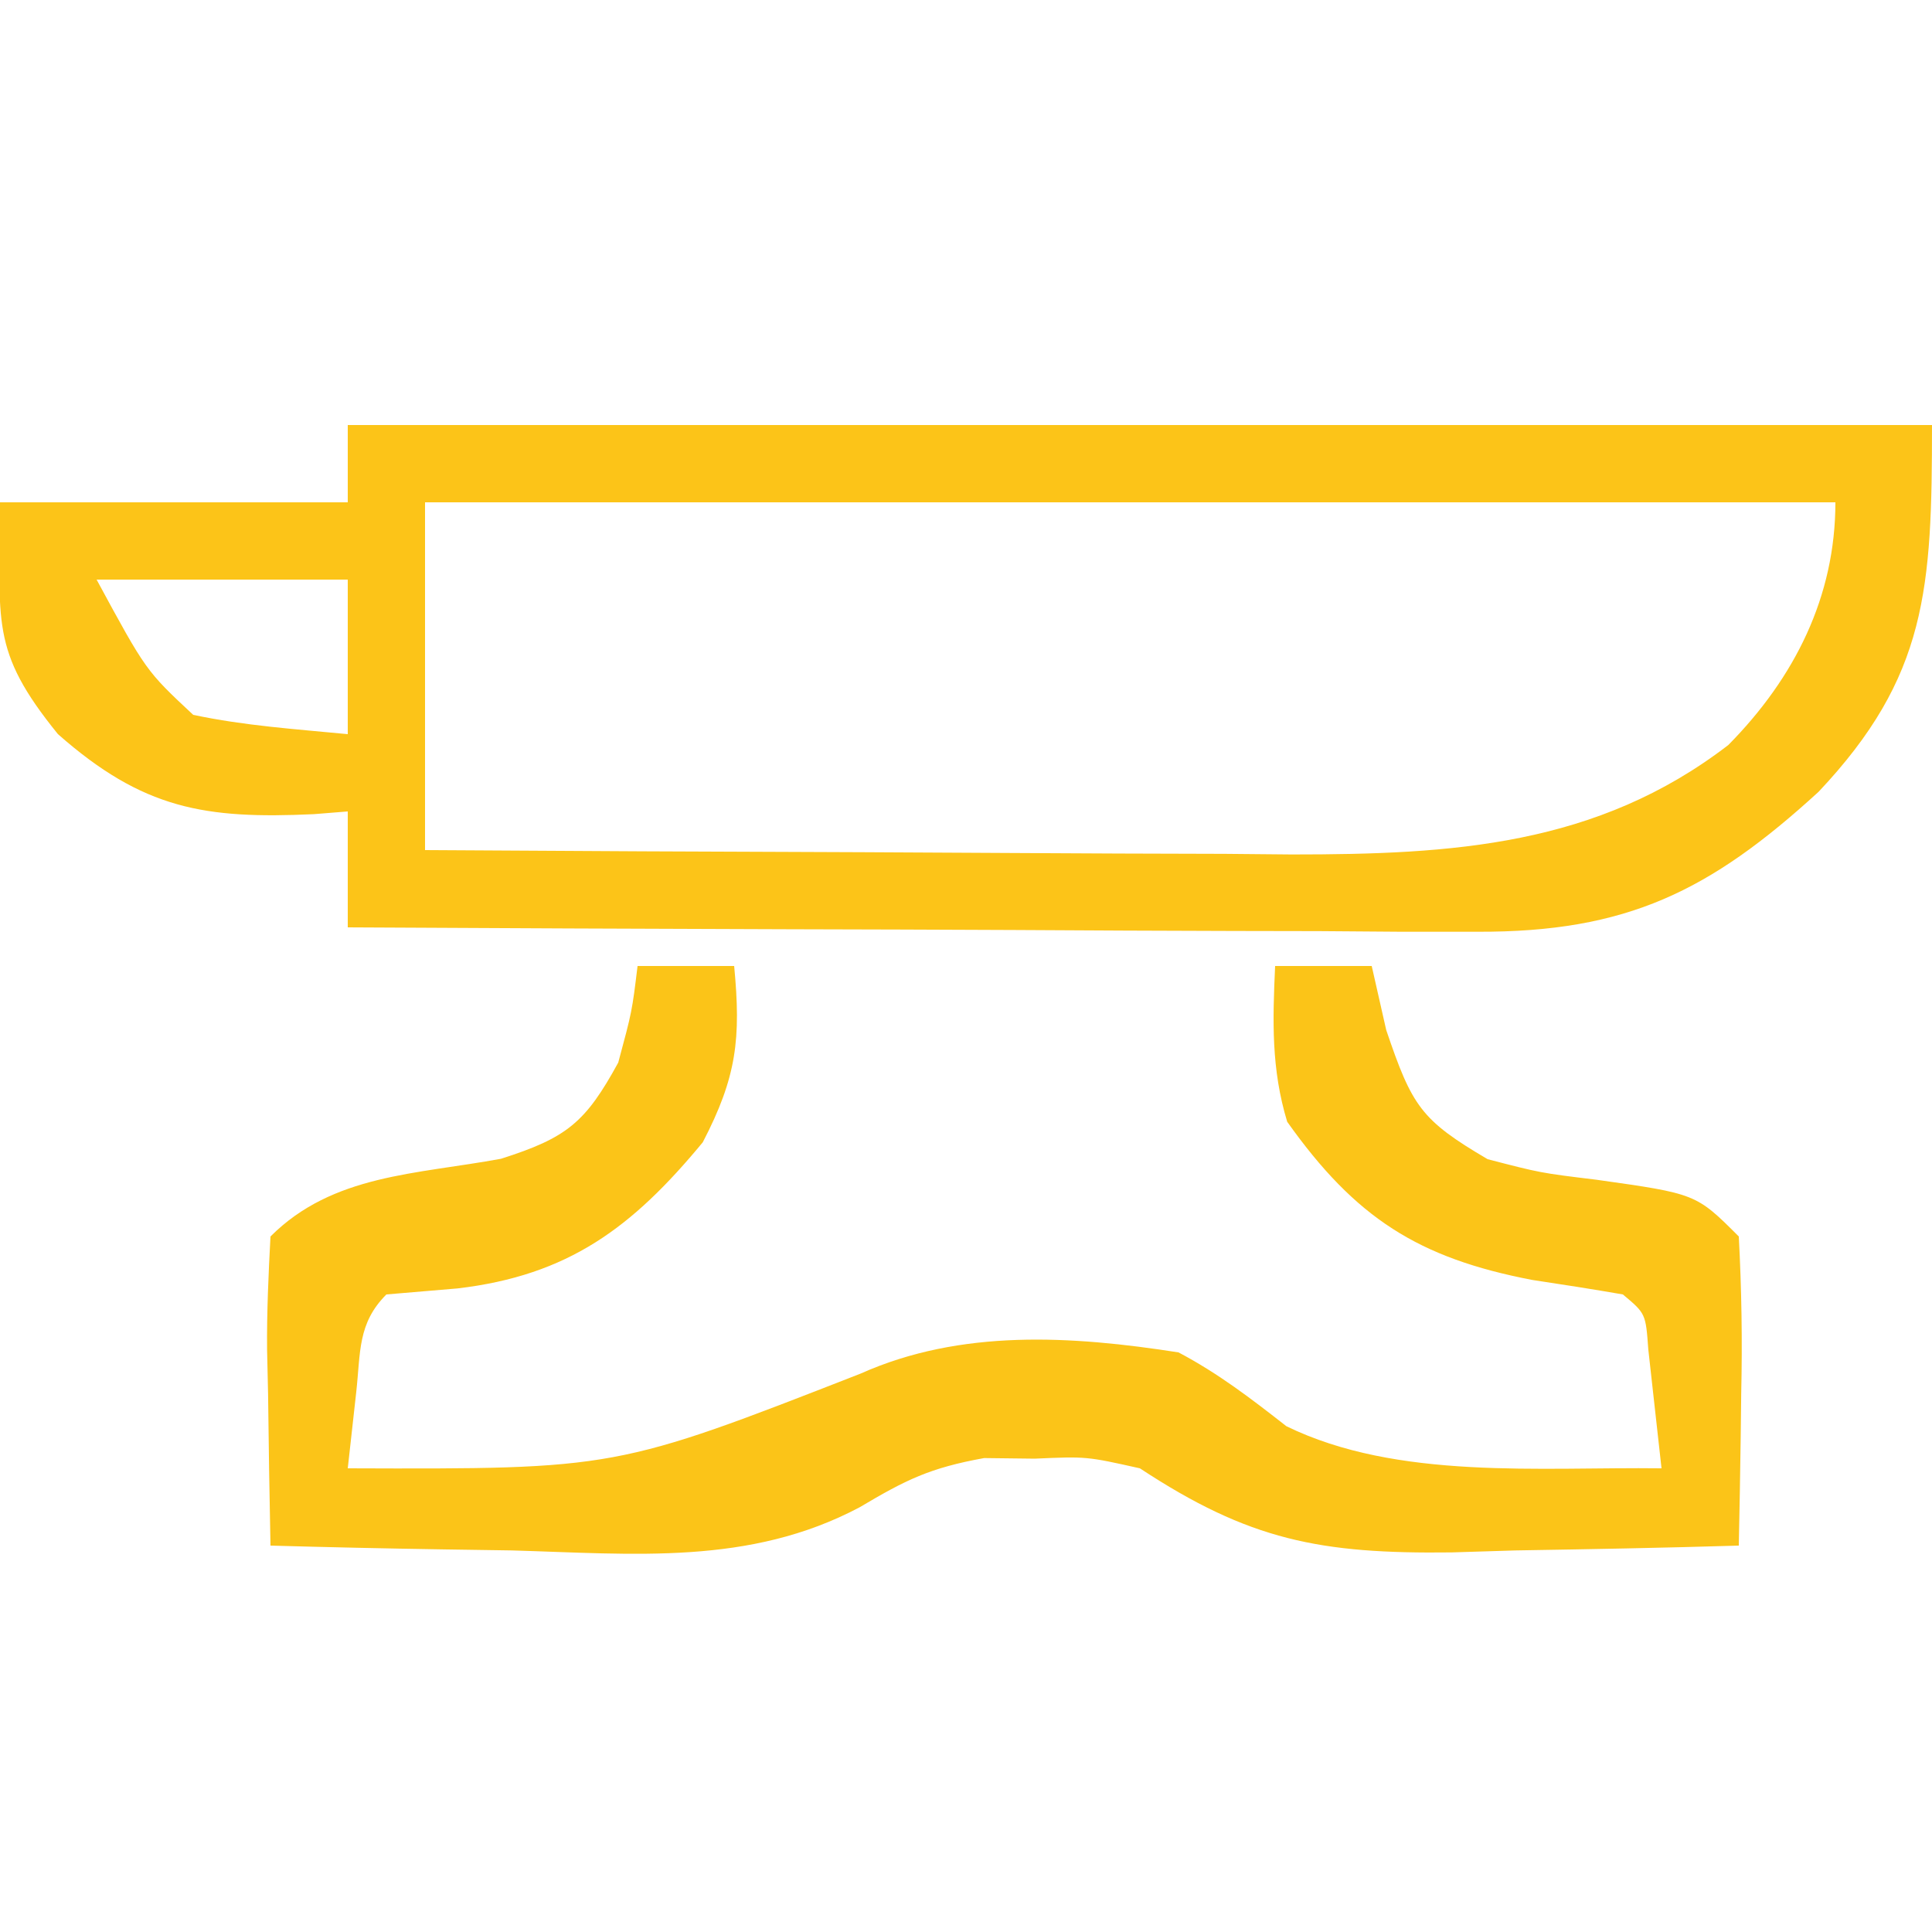
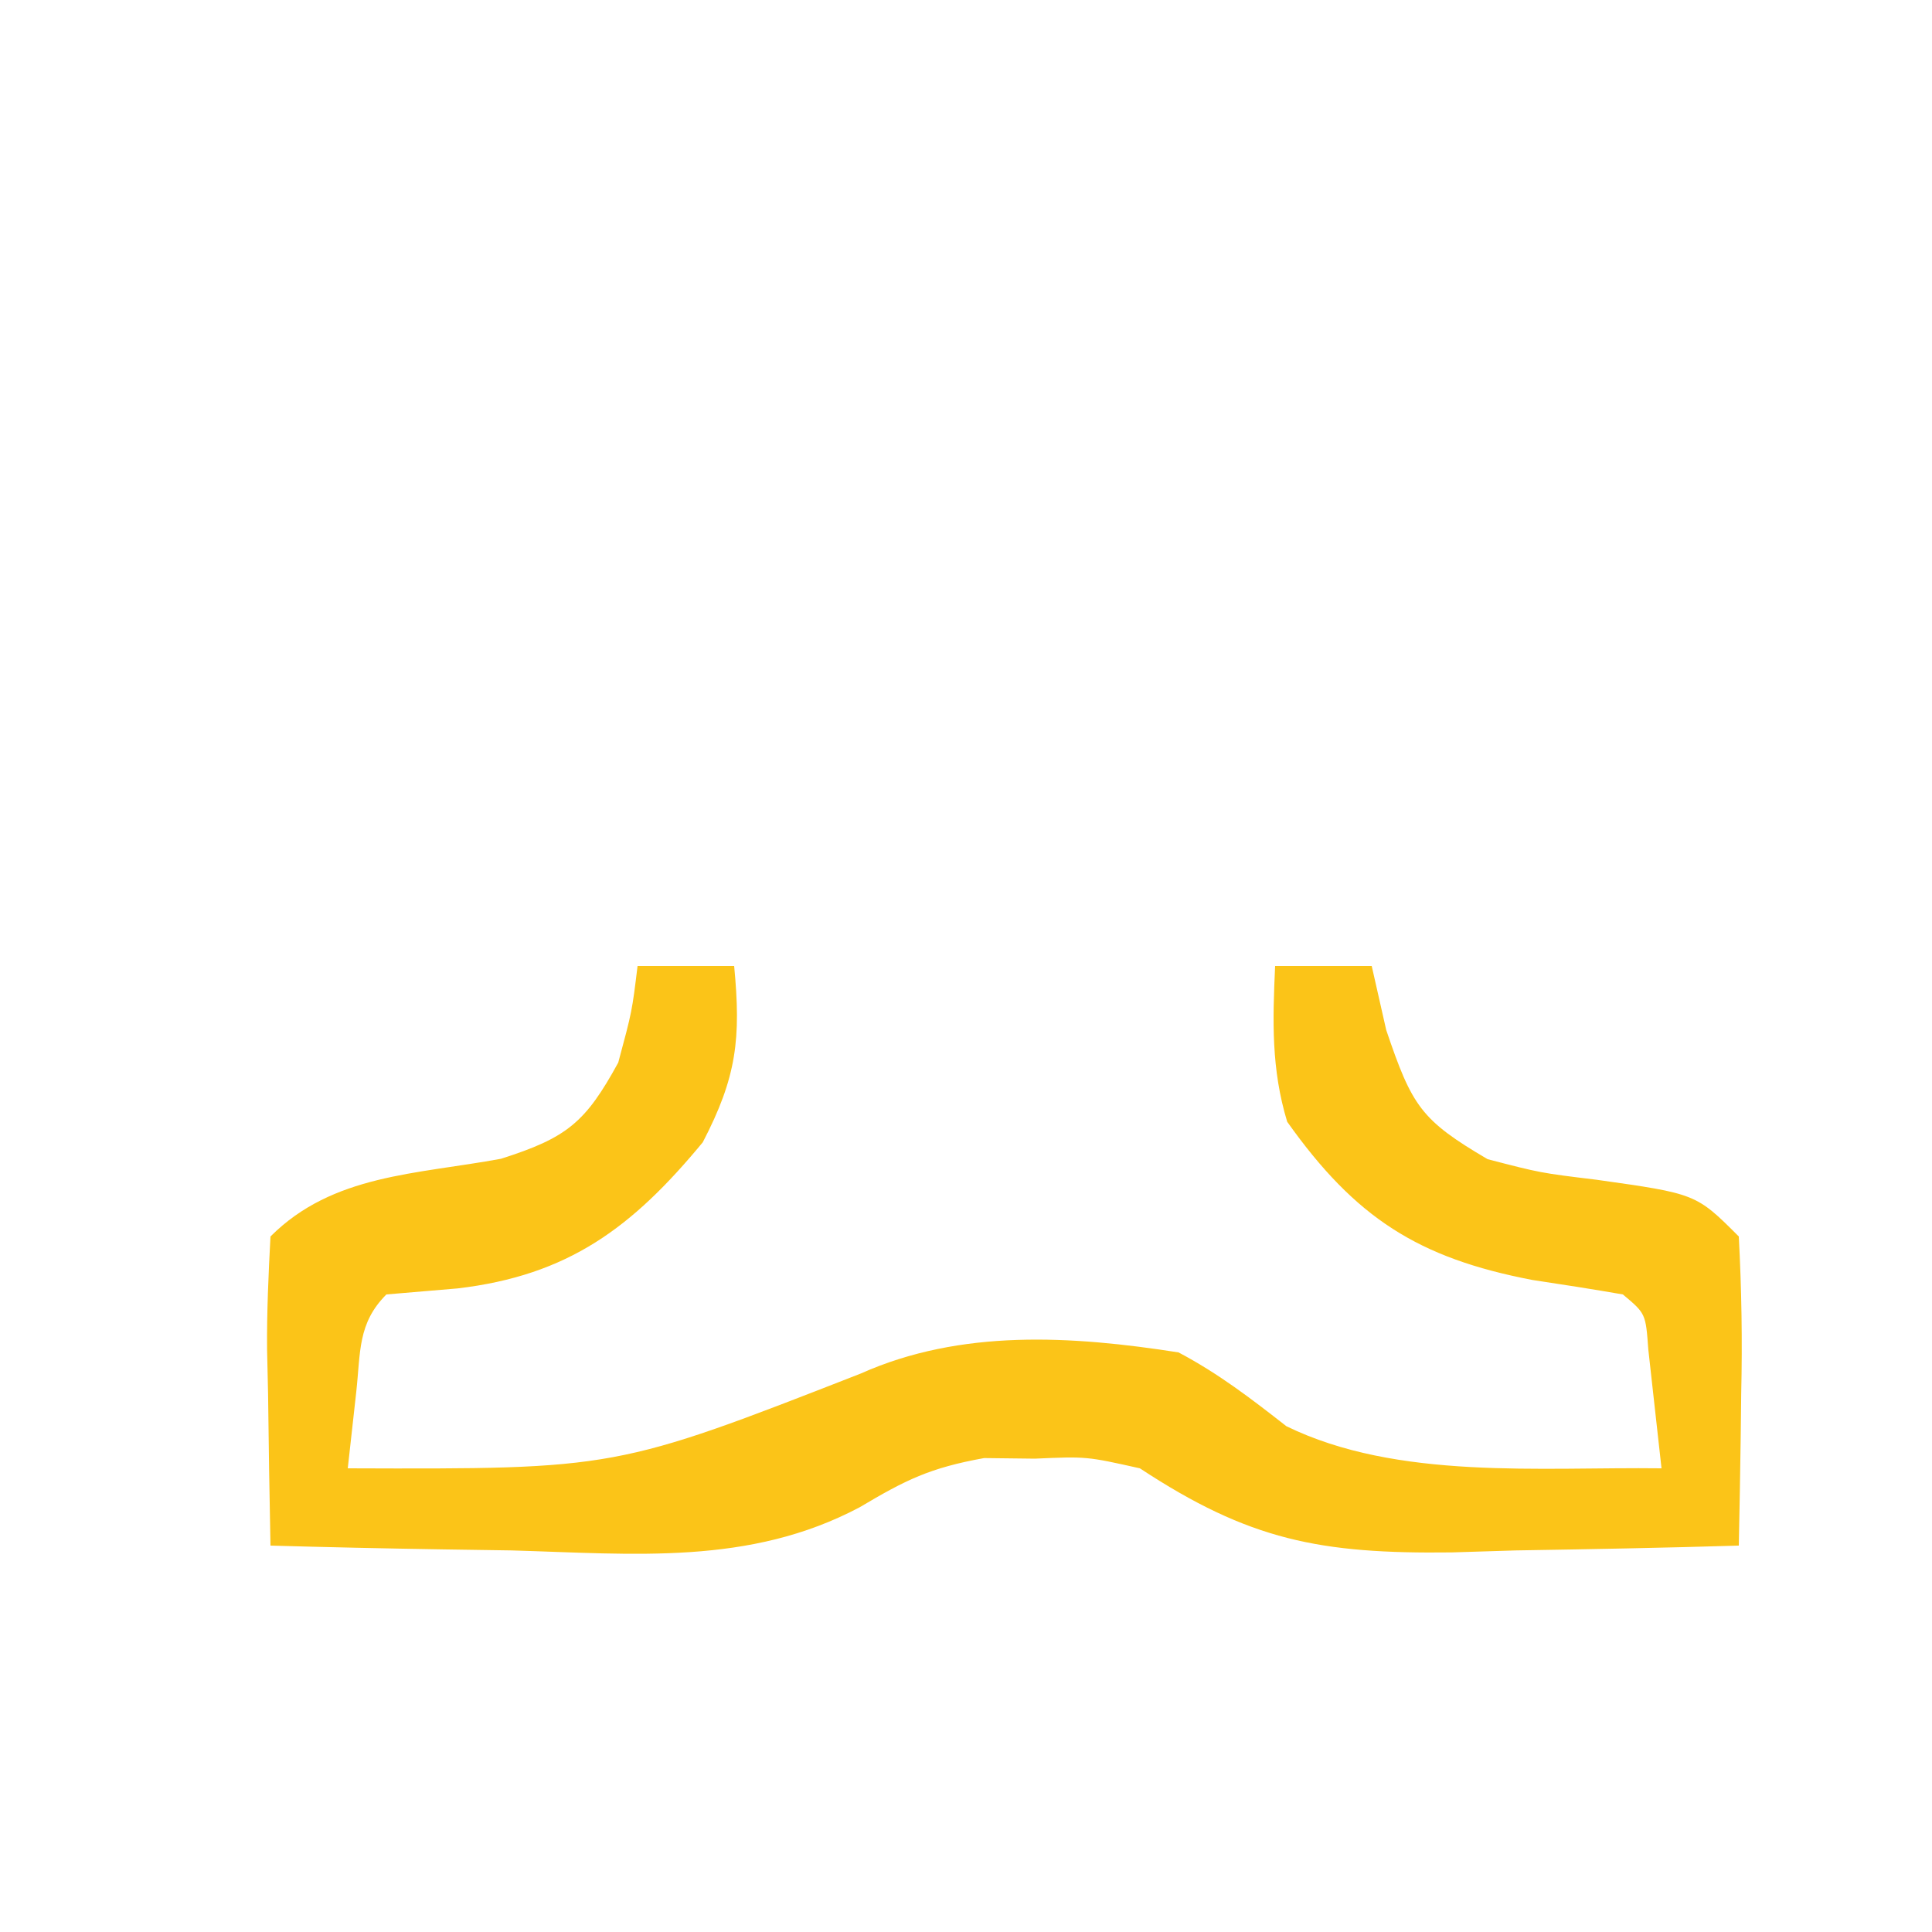
<svg xmlns="http://www.w3.org/2000/svg" width="100" height="100">
-   <path d="M0 0 C27.06 0 54.12 0 82 0 C82 8.472 81.757 13.015 76.129 18.984 C70.511 24.124 66.202 26.257 58.466 26.227 C56.514 26.227 56.514 26.227 54.523 26.227 C53.113 26.216 51.703 26.206 50.293 26.195 C48.843 26.192 47.393 26.189 45.942 26.187 C42.137 26.179 38.331 26.159 34.525 26.137 C30.637 26.117 26.749 26.108 22.861 26.098 C15.241 26.076 7.62 26.042 0 26 C0 24.02 0 22.04 0 20 C-0.58 20.046 -1.16 20.093 -1.758 20.141 C-7.399 20.401 -10.592 19.884 -15 16 C-18.55 11.622 -18 10.231 -18 4 C-12.06 4 -6.12 4 0 4 C0 2.68 0 1.36 0 0 Z M4 4 C4 9.94 4 15.88 4 22 C11.544 22.05 19.088 22.086 26.632 22.11 C29.196 22.12 31.761 22.134 34.325 22.151 C38.019 22.175 41.712 22.187 45.406 22.195 C46.546 22.206 47.686 22.216 48.86 22.227 C57.169 22.228 64.659 21.789 71.457 16.562 C74.891 13.085 77 8.882 77 4 C52.91 4 28.82 4 4 4 Z M-13 8 C-10.445 12.717 -10.445 12.717 -8 15 C-5.345 15.565 -2.709 15.738 0 16 C0 13.36 0 10.72 0 8 C-4.29 8 -8.58 8 -13 8 Z " fill="#FCC418" transform="translate(18,22)" />
  <path d="M0 0 C1.65 0 3.3 0 5 0 C5.358 3.756 5.136 5.739 3.375 9.125 C-0.28 13.55 -3.588 16.012 -9.312 16.688 C-10.529 16.791 -11.746 16.894 -13 17 C-14.497 18.497 -14.332 19.988 -14.562 22.062 C-14.707 23.362 -14.851 24.661 -15 26 C-1.127 26.047 -1.127 26.047 11.543 21.098 C16.742 18.775 22.471 19.137 28 20 C30.075 21.098 31.737 22.378 33.582 23.82 C39.335 26.627 46.71 25.921 53 26 C52.783 24.051 52.783 24.051 52.562 22.062 C52.481 21.332 52.4 20.601 52.316 19.848 C52.181 17.989 52.181 17.989 51 17 C49.441 16.73 47.877 16.484 46.312 16.25 C40.408 15.118 37.159 13.042 33.625 8.062 C32.796 5.326 32.871 2.84 33 0 C34.65 0 36.3 0 38 0 C38.248 1.093 38.495 2.186 38.75 3.312 C40.09 7.264 40.547 7.971 44 10 C46.737 10.711 46.737 10.711 49.625 11.062 C54.789 11.789 54.789 11.789 57 14 C57.145 16.745 57.187 19.385 57.125 22.125 C57.116 22.879 57.107 23.633 57.098 24.41 C57.074 26.274 57.038 28.137 57 30 C53.146 30.117 49.293 30.187 45.438 30.25 C43.808 30.3 43.808 30.3 42.146 30.352 C35.327 30.434 31.665 29.729 26 26 C23.237 25.382 23.237 25.382 20.562 25.5 C19.698 25.49 18.833 25.479 17.941 25.469 C15.124 25.978 13.888 26.595 11.496 28.016 C5.786 31.044 -0.196 30.43 -6.5 30.25 C-7.704 30.232 -8.908 30.214 -10.148 30.195 C-13.1 30.148 -16.049 30.083 -19 30 C-19.054 27.375 -19.094 24.751 -19.125 22.125 C-19.142 21.379 -19.159 20.632 -19.176 19.863 C-19.193 17.908 -19.103 15.953 -19 14 C-15.776 10.776 -11.451 10.79 -7.066 9.977 C-3.645 8.887 -2.697 8.101 -1 5 C-0.286 2.351 -0.286 2.351 0 0 Z " fill="#FBC418" transform="translate(33,50)" />
</svg>